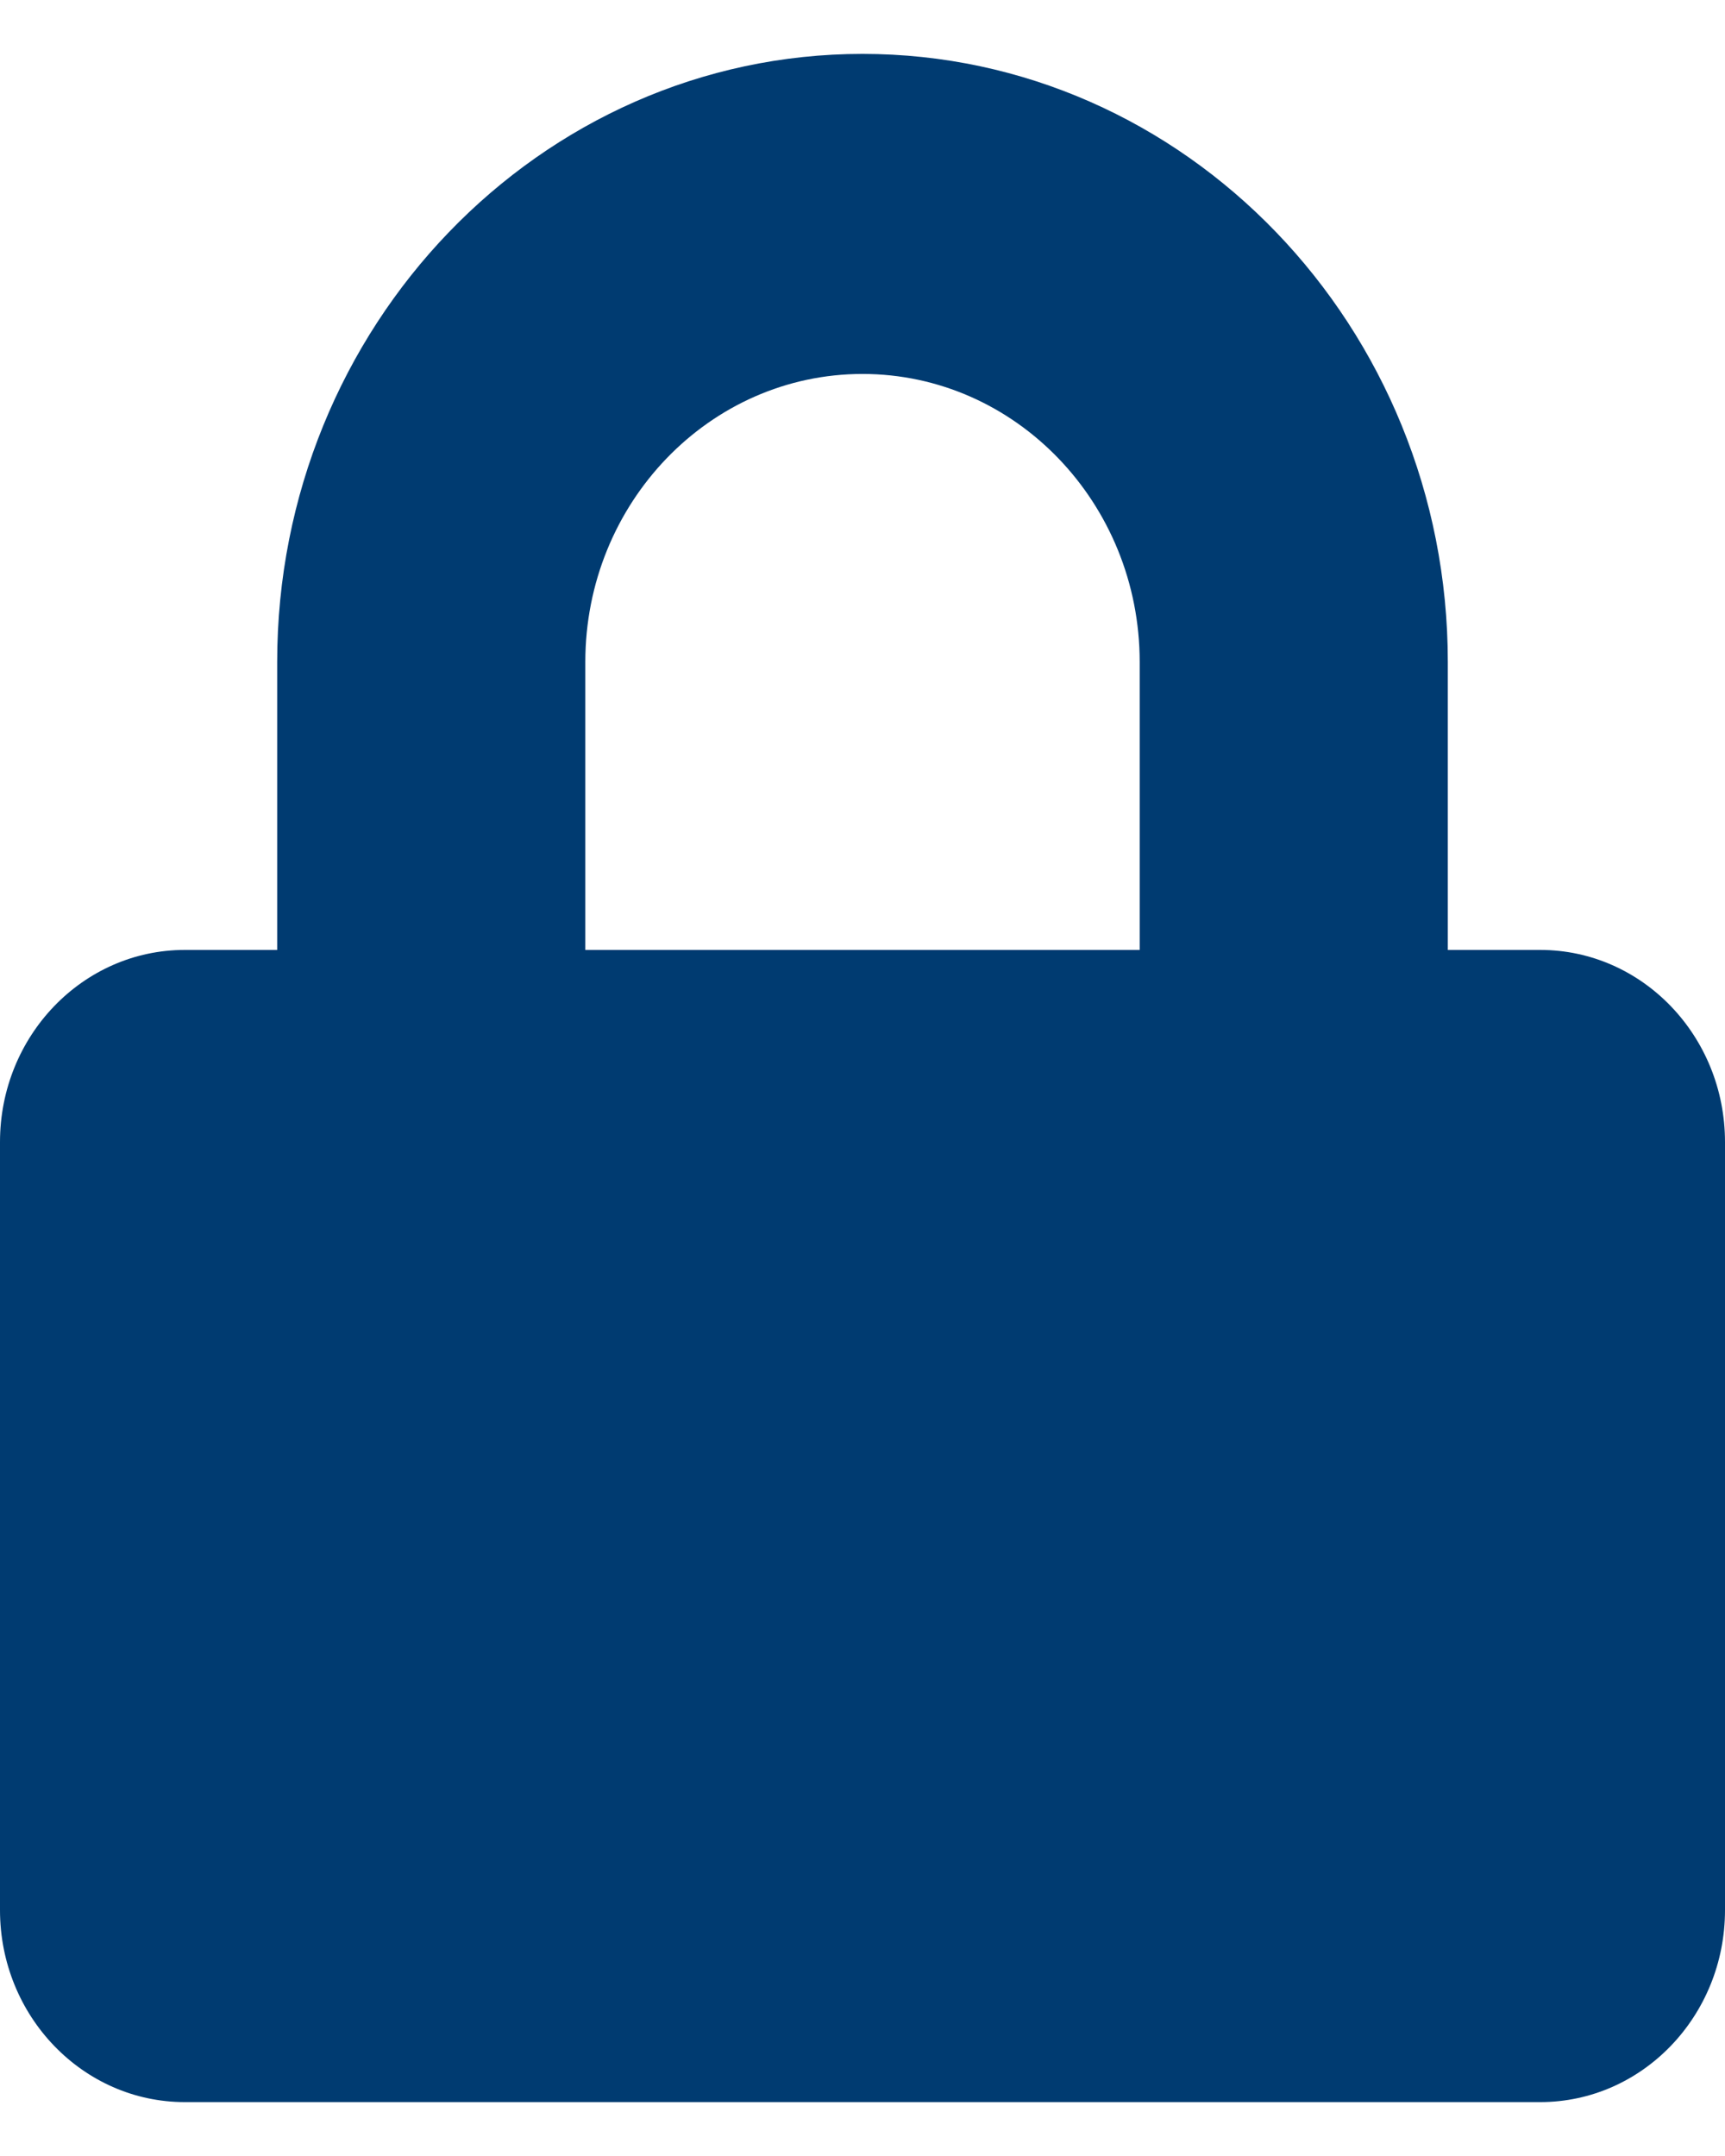
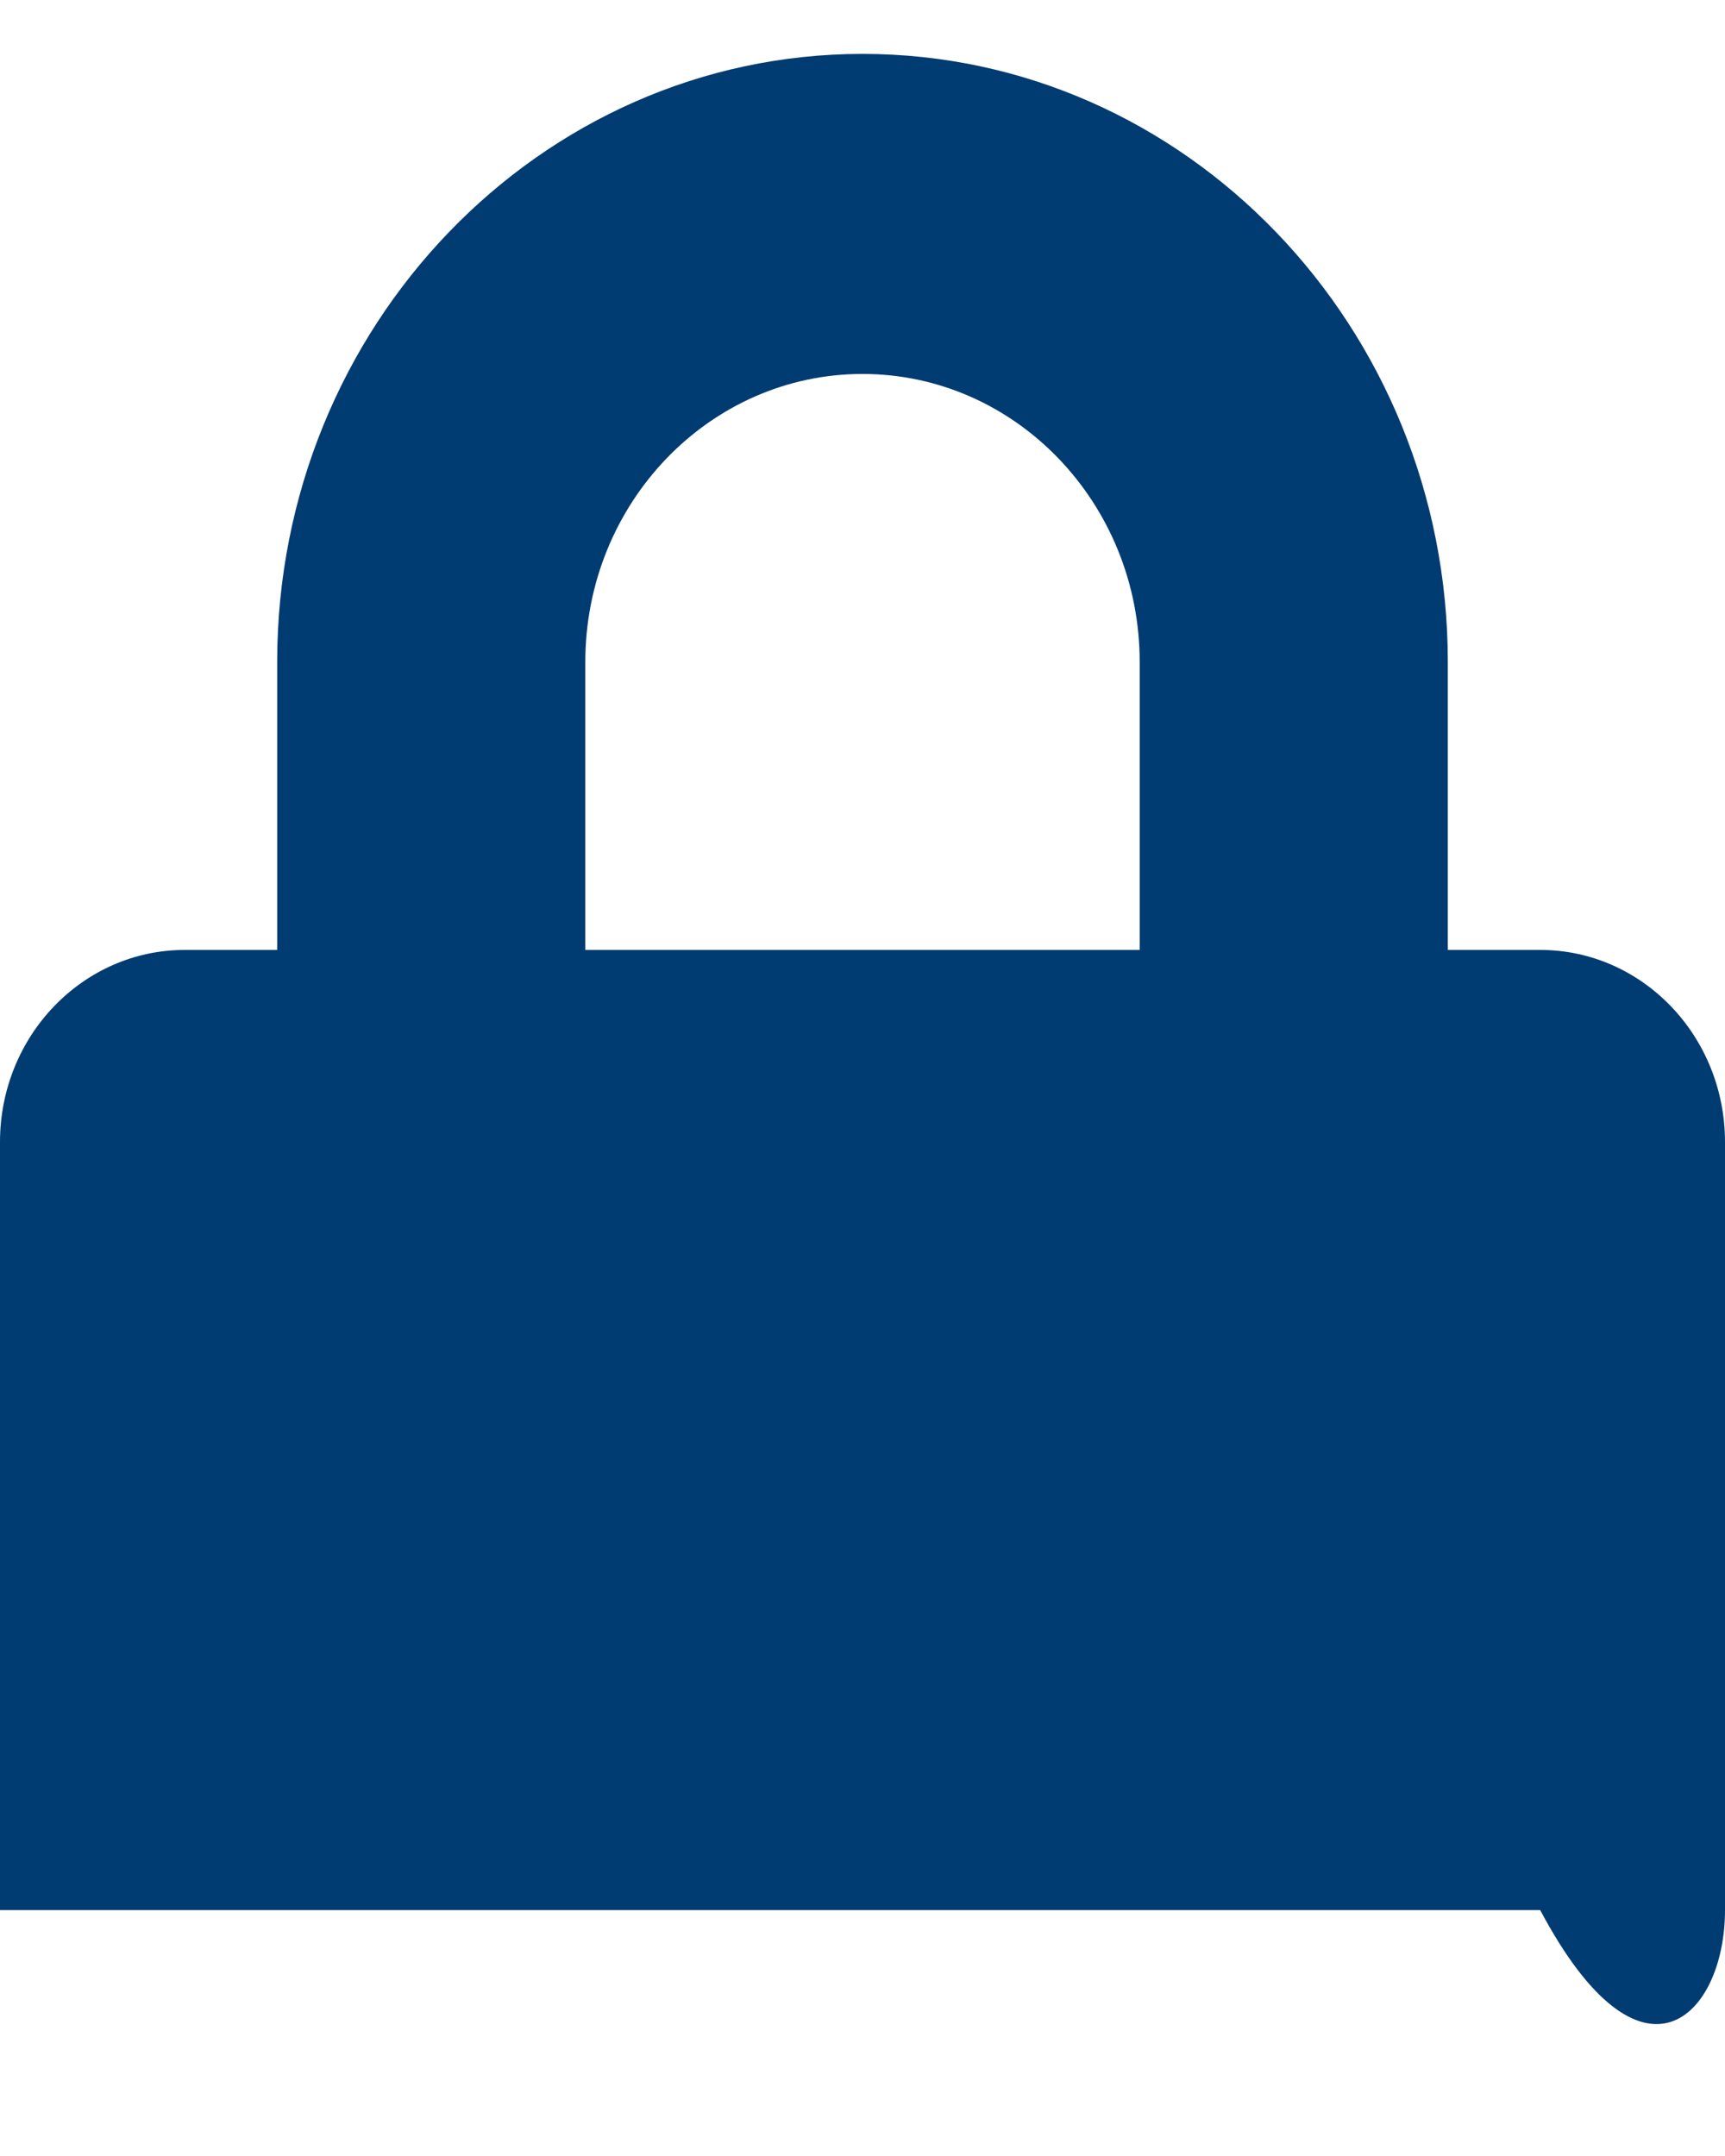
<svg xmlns="http://www.w3.org/2000/svg" width="16" height="20" viewBox="0 0 16 20" fill="none">
-   <path d="M14.286 8.812H13.429V6.141C13.429 3.031 10.993 0.5 8 0.5C5.007 0.5 2.571 3.031 2.571 6.141V8.812H1.714C0.768 8.812 0 9.61 0 10.594V17.719C0 18.702 0.768 19.5 1.714 19.5H14.286C15.232 19.5 16 18.702 16 17.719V10.594C16 9.61 15.232 8.812 14.286 8.812ZM10.571 8.812H5.429V6.141C5.429 4.667 6.582 3.469 8 3.469C9.418 3.469 10.571 4.667 10.571 6.141V8.812Z" fill="#003B71" />
+   <path d="M14.286 8.812H13.429V6.141C13.429 3.031 10.993 0.5 8 0.5C5.007 0.5 2.571 3.031 2.571 6.141V8.812H1.714C0.768 8.812 0 9.61 0 10.594V17.719H14.286C15.232 19.5 16 18.702 16 17.719V10.594C16 9.61 15.232 8.812 14.286 8.812ZM10.571 8.812H5.429V6.141C5.429 4.667 6.582 3.469 8 3.469C9.418 3.469 10.571 4.667 10.571 6.141V8.812Z" fill="#003B71" />
</svg>